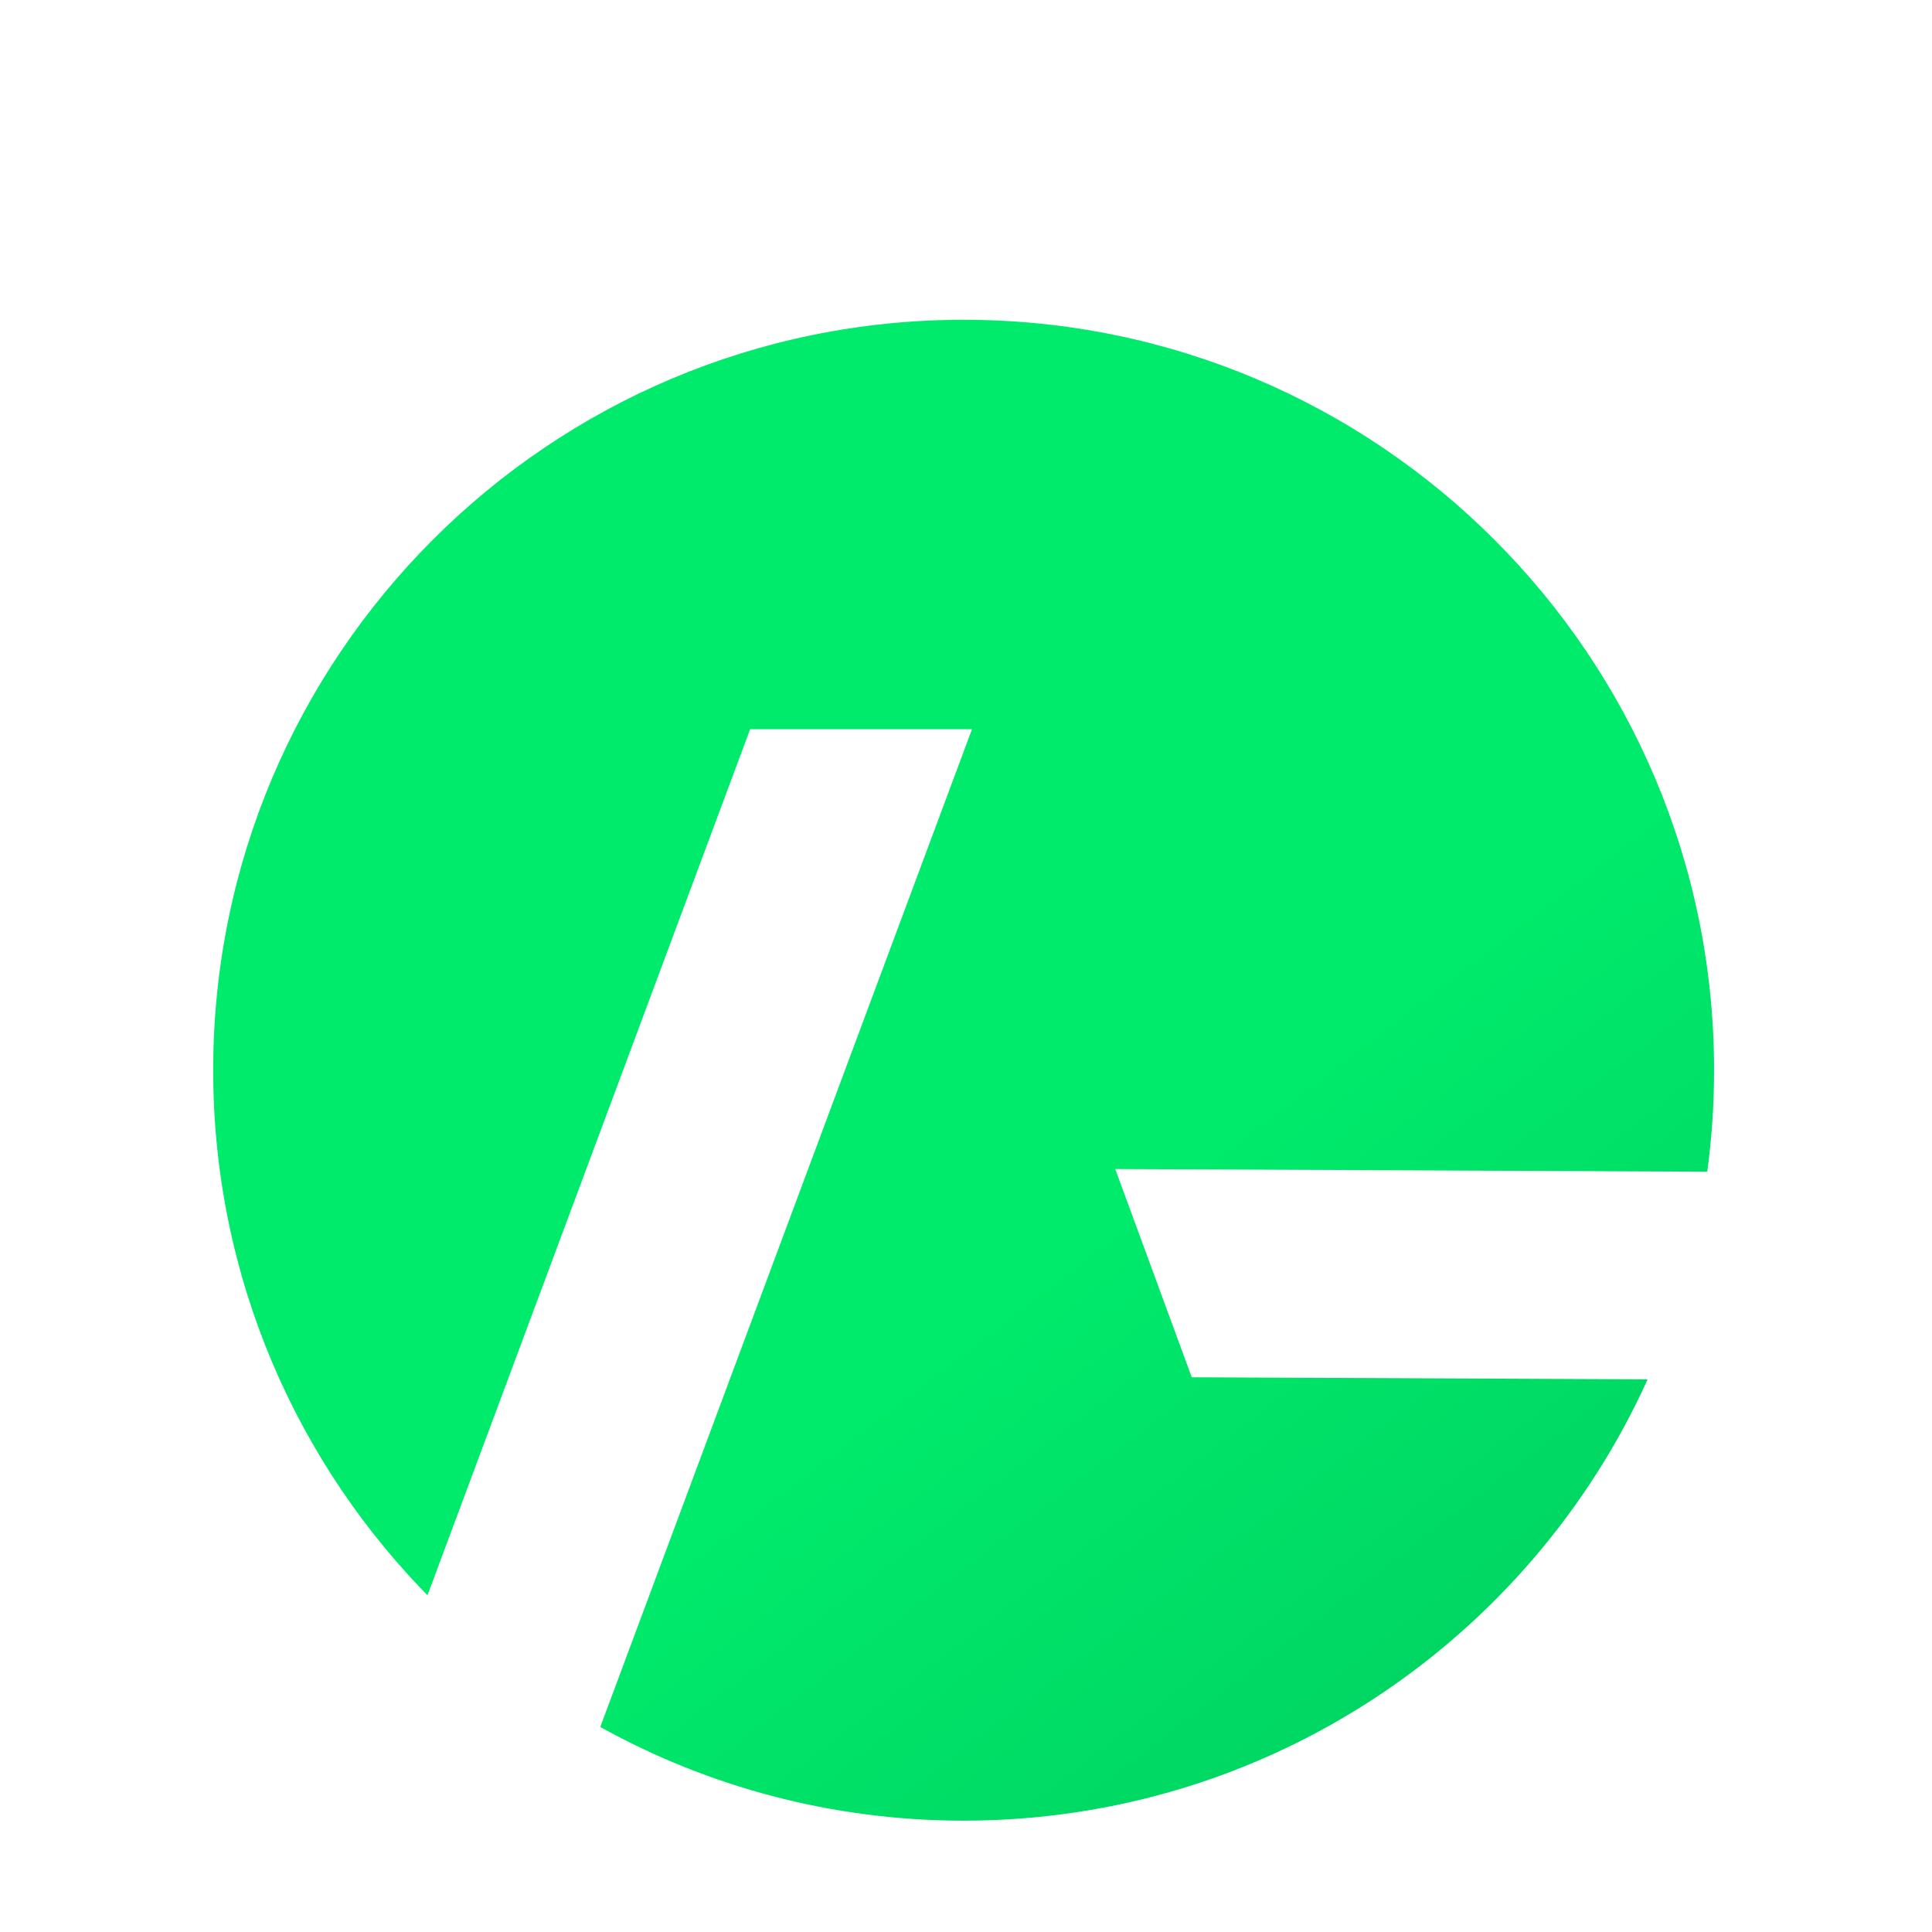
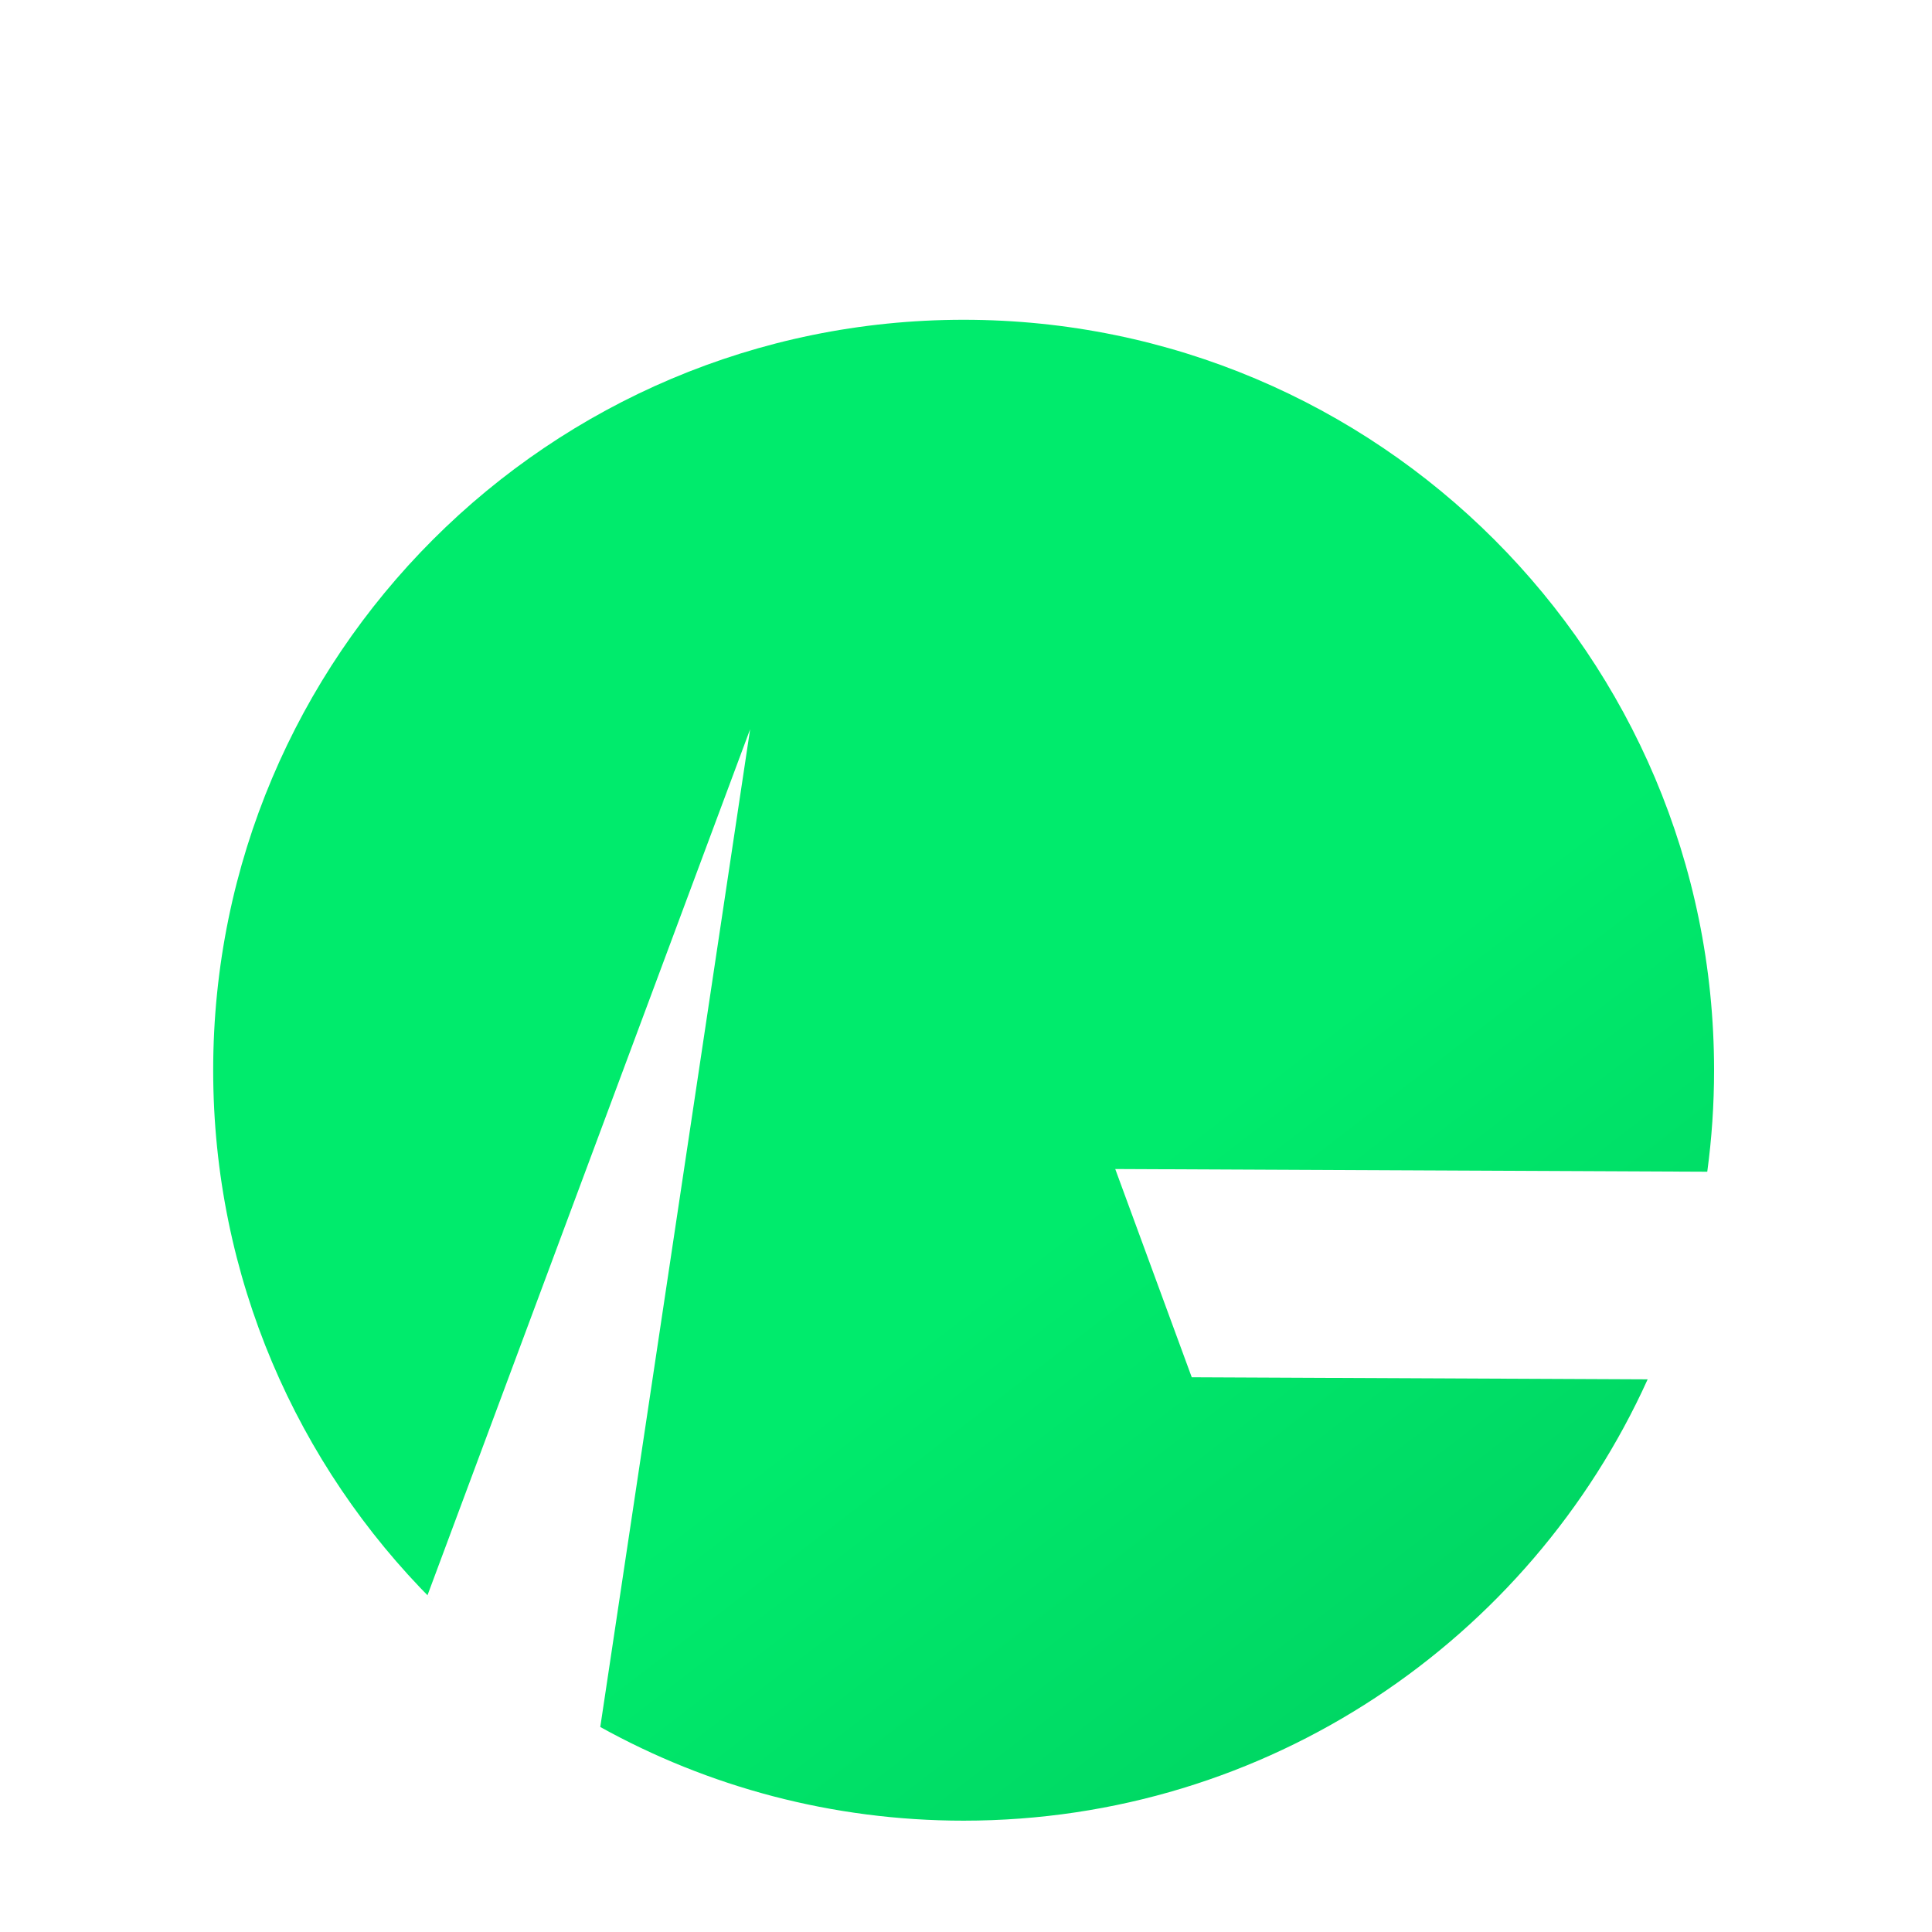
<svg xmlns="http://www.w3.org/2000/svg" width="290" height="290" viewBox="0 0 290 290" fill="none">
  <g filter="url(#filter0_d_3969_29567)">
    <g filter="url(#filter1_d_3969_29567)">
-       <path fill-rule="evenodd" clip-rule="evenodd" d="M256.266 155.879C256.94 150.897 257.288 145.811 257.288 140.644C257.288 78.432 206.856 28 144.644 28C82.432 28 32 78.432 32 140.644C32 171.75 44.608 199.911 64.993 220.295C64.716 220.018 64.44 219.74 64.166 219.46L112.597 89.461H145.898L90.103 239.227C106.262 248.186 124.857 253.288 144.644 253.288C190.314 253.288 229.636 226.109 247.318 187.044L178.886 186.733L167.402 155.475L256.266 155.879Z" fill="url(#paint0_linear_3969_29567)" />
+       <path fill-rule="evenodd" clip-rule="evenodd" d="M256.266 155.879C256.94 150.897 257.288 145.811 257.288 140.644C257.288 78.432 206.856 28 144.644 28C82.432 28 32 78.432 32 140.644C32 171.75 44.608 199.911 64.993 220.295C64.716 220.018 64.44 219.74 64.166 219.46L112.597 89.461L90.103 239.227C106.262 248.186 124.857 253.288 144.644 253.288C190.314 253.288 229.636 226.109 247.318 187.044L178.886 186.733L167.402 155.475L256.266 155.879Z" fill="url(#paint0_linear_3969_29567)" />
    </g>
  </g>
  <defs>
    <filter id="filter0_d_3969_29567" x="1.90735e-06" y="1.66893e-06" width="290" height="290" filterUnits="userSpaceOnUse" color-interpolation-filters="sRGB">
      <feFlood flood-opacity="0" result="BackgroundImageFix" />
      <feColorMatrix in="SourceAlpha" type="matrix" values="0 0 0 0 0 0 0 0 0 0 0 0 0 0 0 0 0 0 127 0" result="hardAlpha" />
      <feOffset dy="4" />
      <feGaussianBlur stdDeviation="16" />
      <feComposite in2="hardAlpha" operator="out" />
      <feColorMatrix type="matrix" values="0 0 0 0 0.771 0 0 0 0 0.771 0 0 0 0 0.771 0 0 0 0.2 0" />
      <feBlend mode="normal" in2="BackgroundImageFix" result="effect1_dropShadow_3969_29567" />
      <feBlend mode="normal" in="SourceGraphic" in2="effect1_dropShadow_3969_29567" result="shape" />
    </filter>
    <filter id="filter1_d_3969_29567" x="16" y="28" width="257.288" height="257.288" filterUnits="userSpaceOnUse" color-interpolation-filters="sRGB">
      <feFlood flood-opacity="0" result="BackgroundImageFix" />
      <feColorMatrix in="SourceAlpha" type="matrix" values="0 0 0 0 0 0 0 0 0 0 0 0 0 0 0 0 0 0 127 0" result="hardAlpha" />
      <feMorphology radius="8" operator="erode" in="SourceAlpha" result="effect1_dropShadow_3969_29567" />
      <feOffset dy="16" />
      <feGaussianBlur stdDeviation="12" />
      <feColorMatrix type="matrix" values="0 0 0 0 0.223 0 0 0 0 0.566 0 0 0 0 0.383 0 0 0 0.2 0" />
      <feBlend mode="normal" in2="BackgroundImageFix" result="effect1_dropShadow_3969_29567" />
      <feBlend mode="normal" in="SourceGraphic" in2="effect1_dropShadow_3969_29567" result="shape" />
    </filter>
    <linearGradient id="paint0_linear_3969_29567" x1="70.401" y1="53.601" x2="289" y2="338" gradientUnits="userSpaceOnUse">
      <stop offset="0.395" stop-color="#00EB6C" />
      <stop offset="1" stop-color="#00B856" />
    </linearGradient>
  </defs>
</svg>